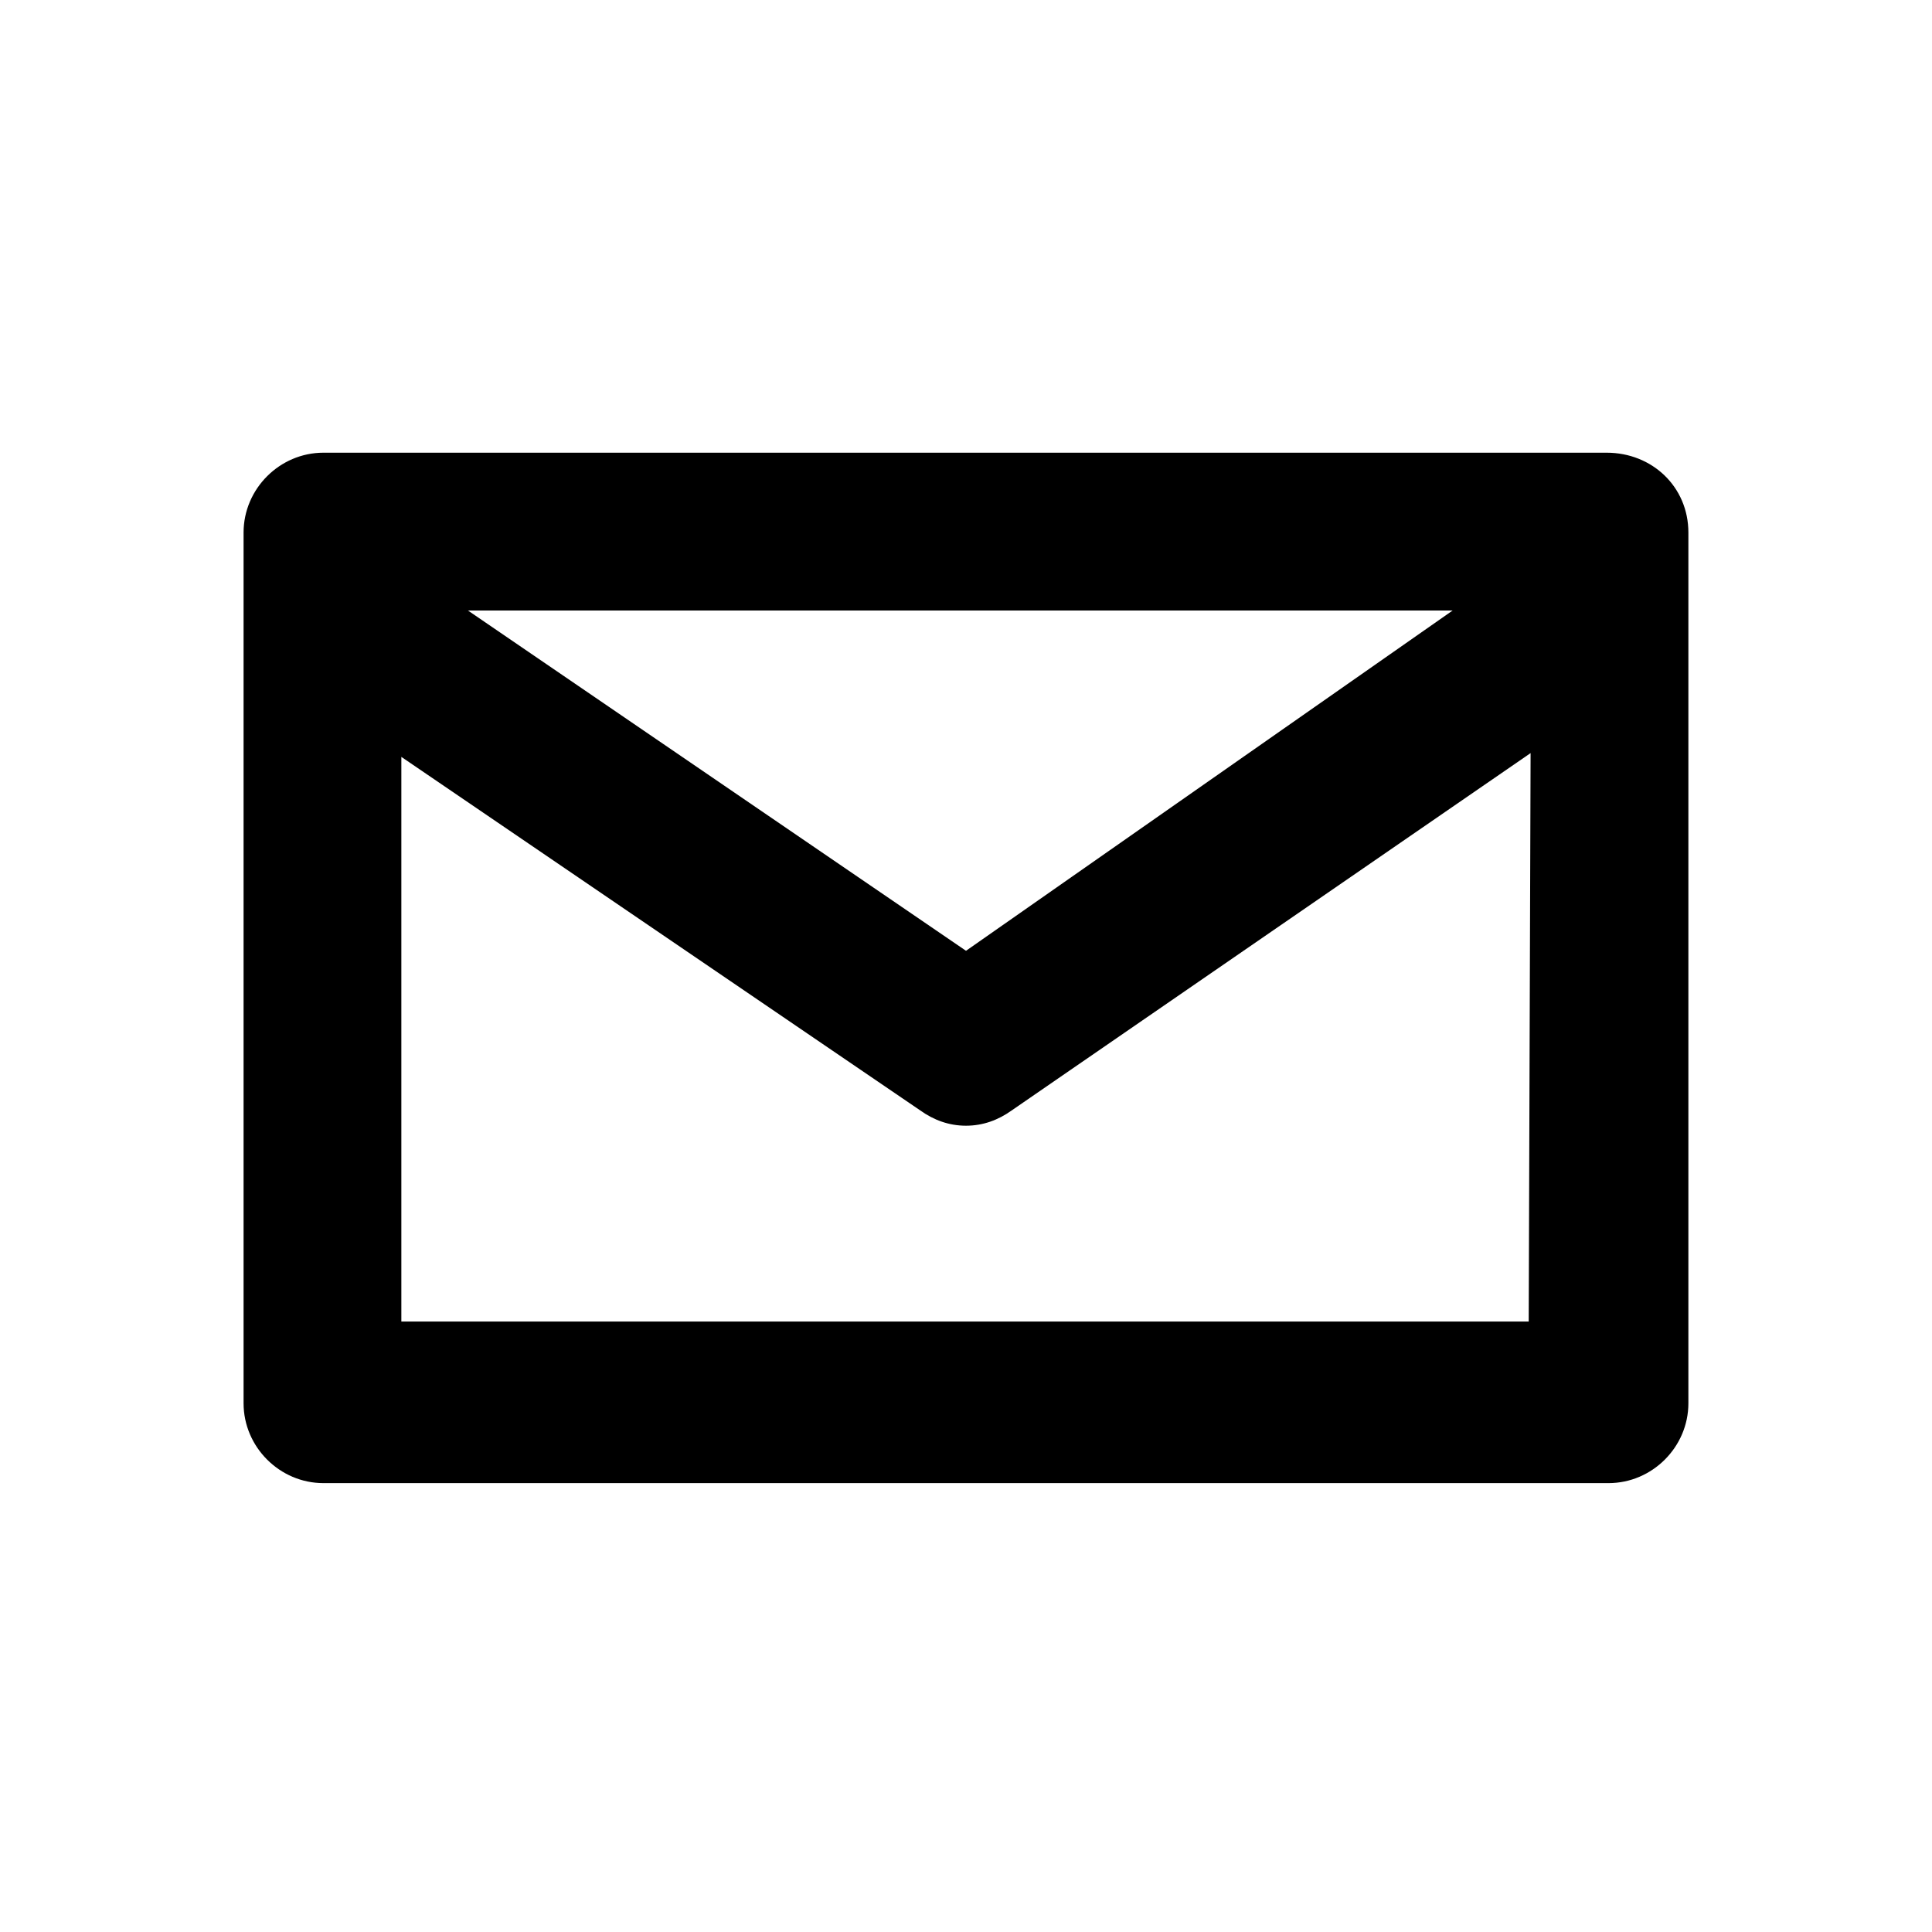
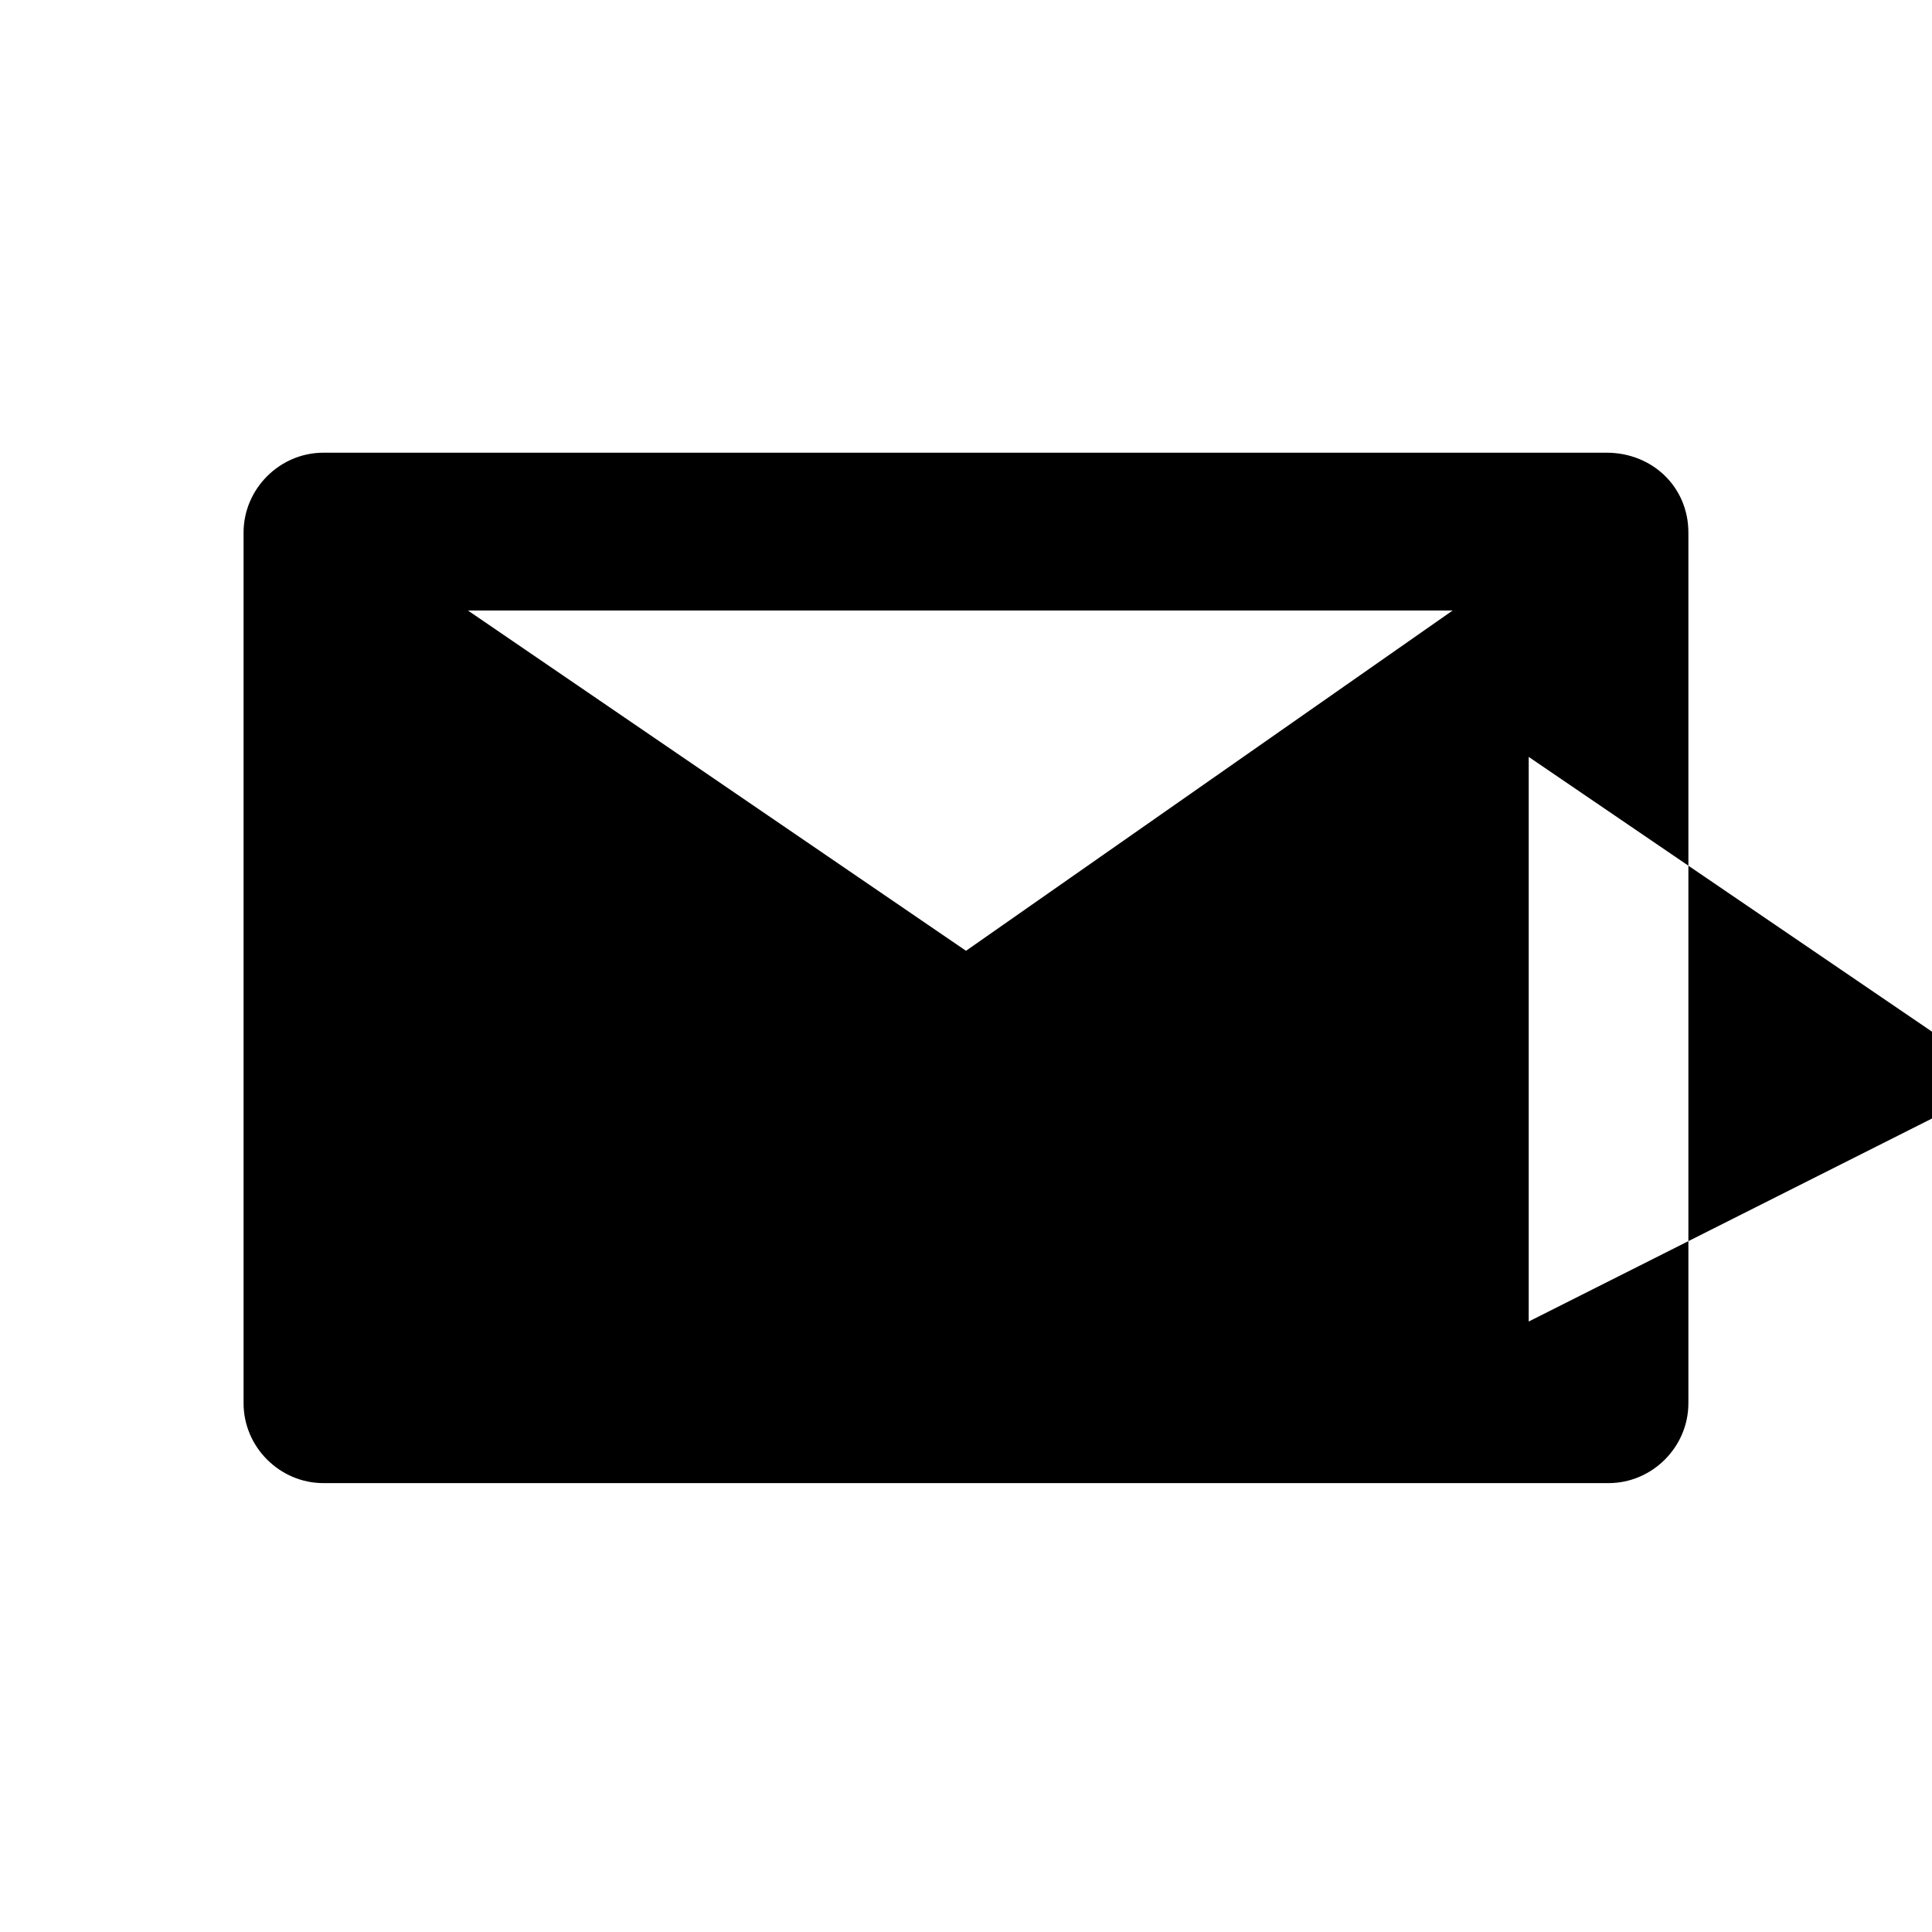
<svg xmlns="http://www.w3.org/2000/svg" fill="#000000" width="800px" height="800px" version="1.1" viewBox="144 144 512 512">
-   <path d="m569.78 263.97h-340.07c-11.586 0-21.16 9.574-21.16 21.16v230.75c0 11.586 9.574 21.16 21.16 21.16h340.57c11.586 0 21.16-9.574 21.16-21.16v-230.75c0-12.09-9.57-21.16-21.664-21.16zm-40.809 41.816-128.97 90.184-132-90.184zm20.152 188.43h-298.76v-149.63l137.54 93.707c3.527 2.519 7.559 4.031 12.09 4.031 4.535 0 8.566-1.512 12.09-4.031l137.54-94.715z" />
+   <path d="m569.78 263.97h-340.07c-11.586 0-21.16 9.574-21.16 21.16v230.75c0 11.586 9.574 21.16 21.16 21.16h340.57c11.586 0 21.16-9.574 21.16-21.16v-230.75c0-12.09-9.57-21.16-21.664-21.16zm-40.809 41.816-128.97 90.184-132-90.184zm20.152 188.43v-149.63l137.54 93.707c3.527 2.519 7.559 4.031 12.09 4.031 4.535 0 8.566-1.512 12.09-4.031l137.54-94.715z" />
</svg>